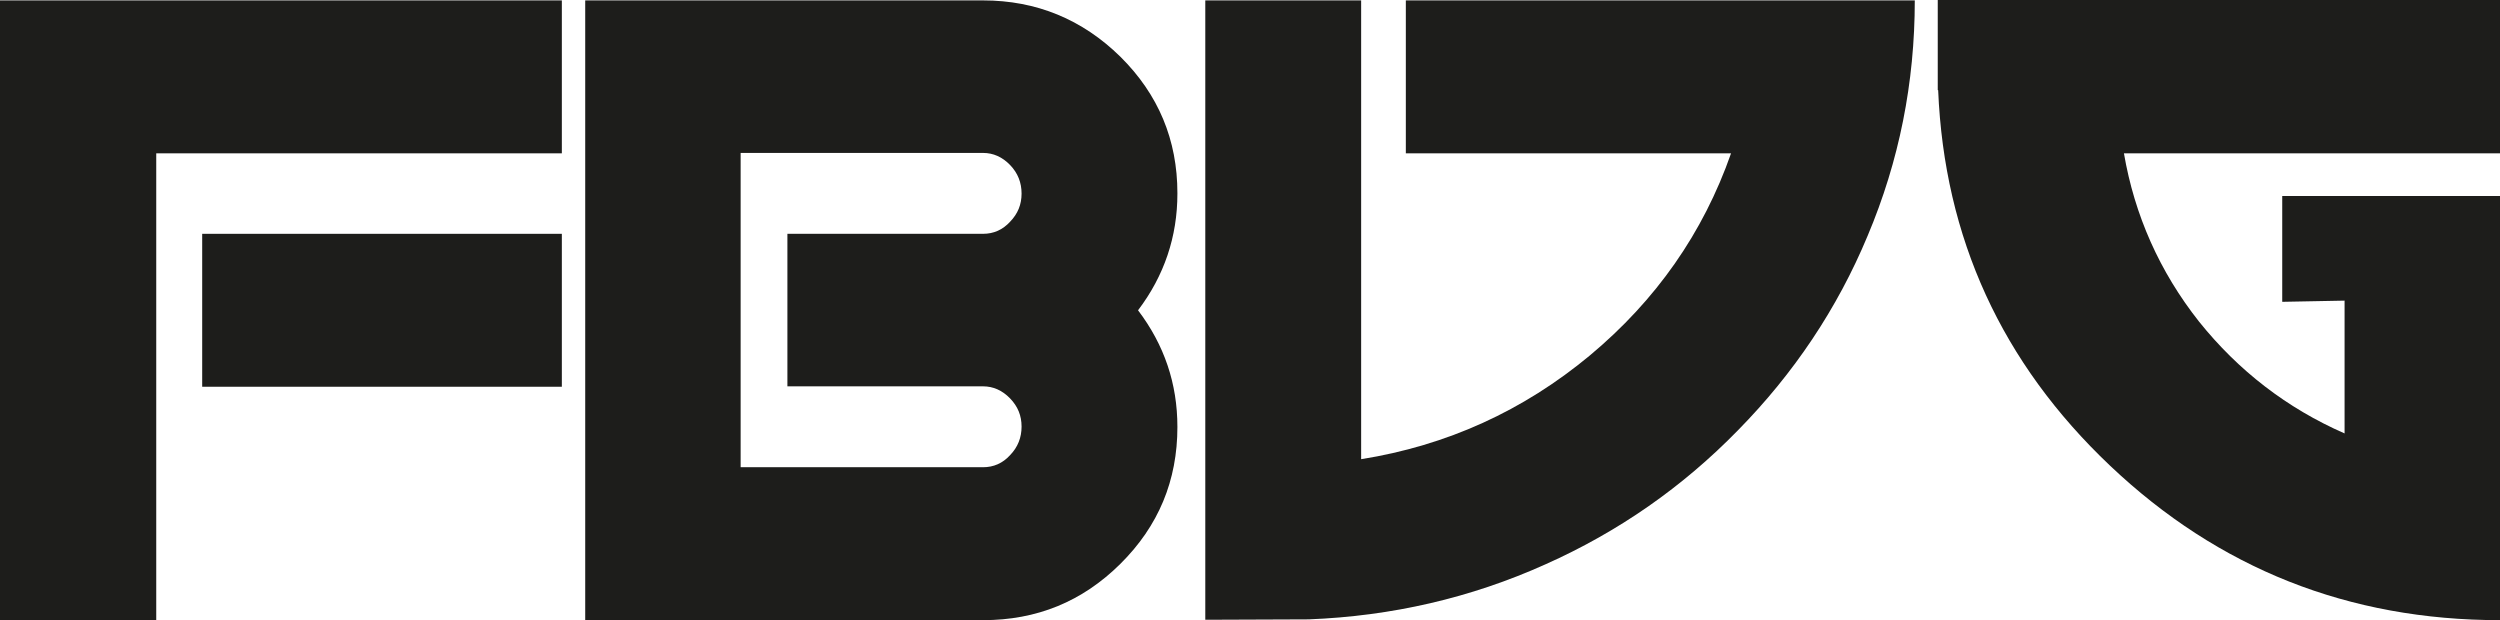
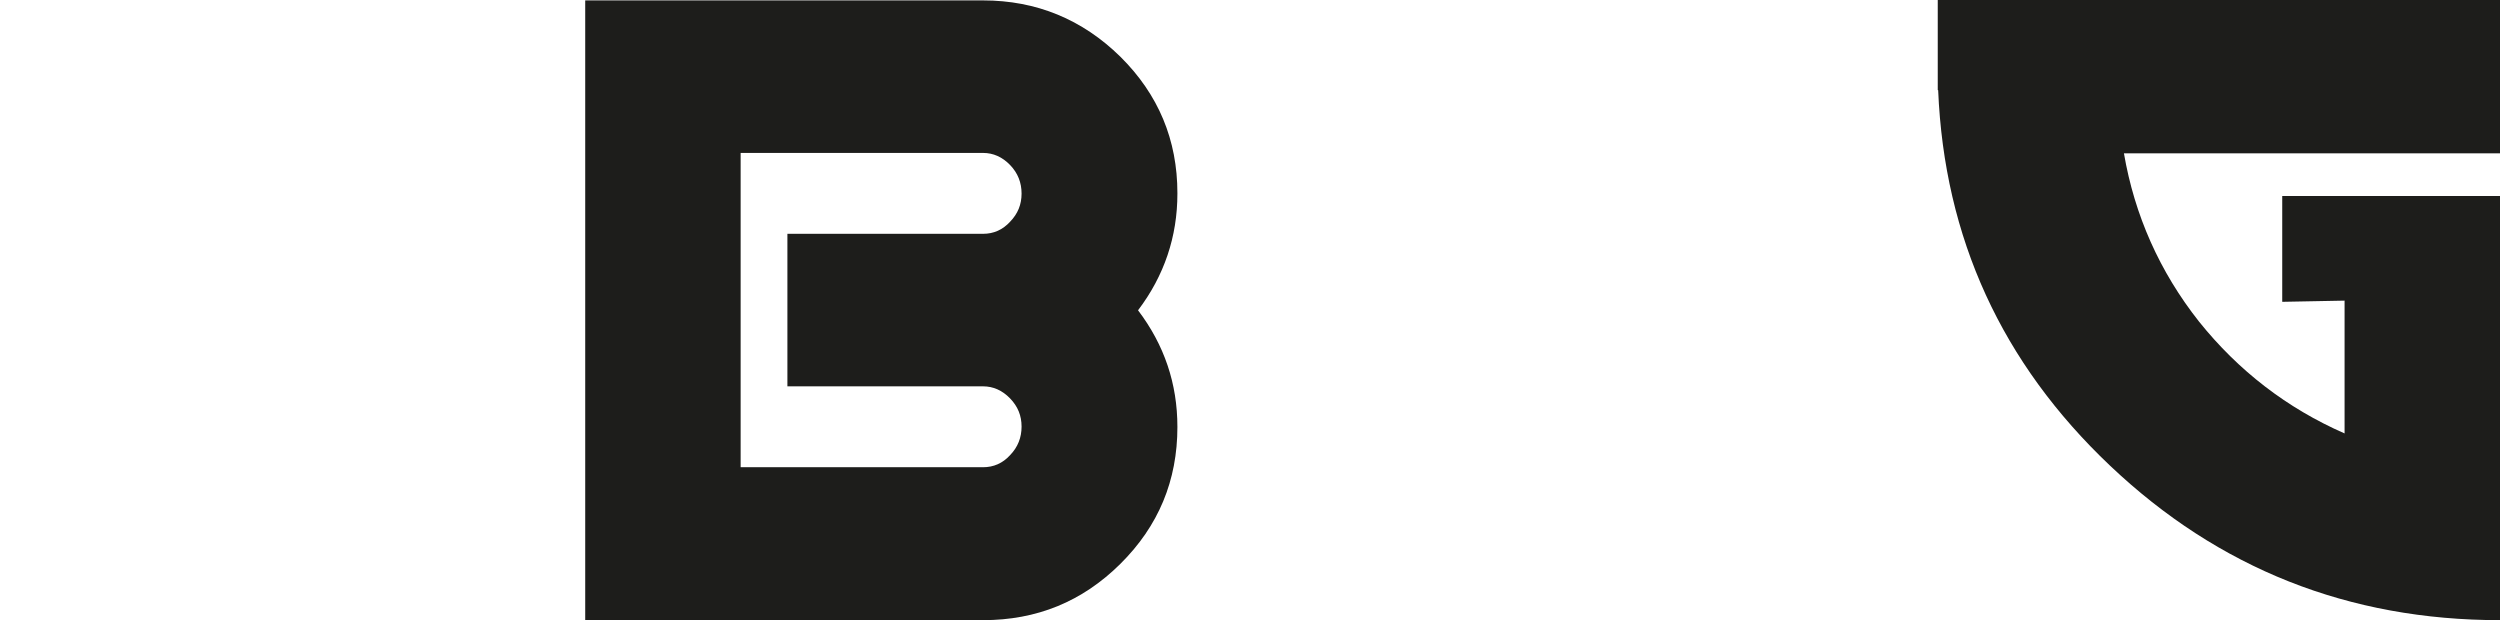
<svg xmlns="http://www.w3.org/2000/svg" width="129" height="32" viewBox="0 0 129 32" fill="none">
  <g clip-path="url(#clip0_19_173)">
-     <path d="M28.991 0.021V7.912H8.062V32H0V0.021H28.991ZM10.433 12.065H28.991V19.956H10.433V12.065Z" fill="#1D1D1B" />
    <path d="M60.754 9.989C60.754 12.21 60.077 14.225 58.723 16.011C60.077 17.797 60.754 19.79 60.754 22.033C60.754 24.794 59.781 27.141 57.813 29.093C55.845 31.045 53.496 32 50.724 32H30.197V0.021H50.724C53.475 0.021 55.845 0.997 57.813 2.928C59.781 4.88 60.754 7.227 60.754 9.968V9.989ZM40.63 19.956V12.065H50.724C51.274 12.065 51.74 11.857 52.12 11.442C52.523 11.027 52.713 10.549 52.713 9.989C52.713 9.428 52.523 8.93 52.12 8.514C51.718 8.099 51.253 7.891 50.724 7.891H38.217V24.109H50.724C51.274 24.109 51.74 23.902 52.12 23.486C52.523 23.071 52.713 22.573 52.713 22.012C52.713 21.451 52.523 20.974 52.12 20.558C51.718 20.143 51.253 19.935 50.724 19.935H40.63V19.956Z" fill="#1D1D1B" />
-     <path d="M98.803 0.021C98.803 4.257 97.999 8.307 96.369 12.169C94.803 15.928 92.56 19.271 89.682 22.199C86.825 25.127 83.524 27.432 79.757 29.114C75.885 30.858 71.801 31.793 67.526 31.959L62.193 31.98V0.021H70.235V23.694C74.657 22.988 78.594 21.202 82.043 18.336C85.45 15.492 87.883 12.024 89.322 7.912H72.541V0.021H98.824H98.803Z" fill="#1D1D1B" />
    <path d="M129 0V7.912H109.595C110.145 11.11 111.436 14.017 113.468 16.592C115.499 19.125 117.996 21.056 120.98 22.365V15.512L117.763 15.574V10.113H129V32C121.192 32 114.483 29.342 108.876 24.026C103.289 18.731 100.326 12.273 100.009 4.652H99.988V0H129Z" fill="#1D1D1B" />
  </g>
  <defs>
    <clipPath id="clip0_19_173">
      <rect width="129" height="32" fill="white" />
    </clipPath>
  </defs>
</svg>